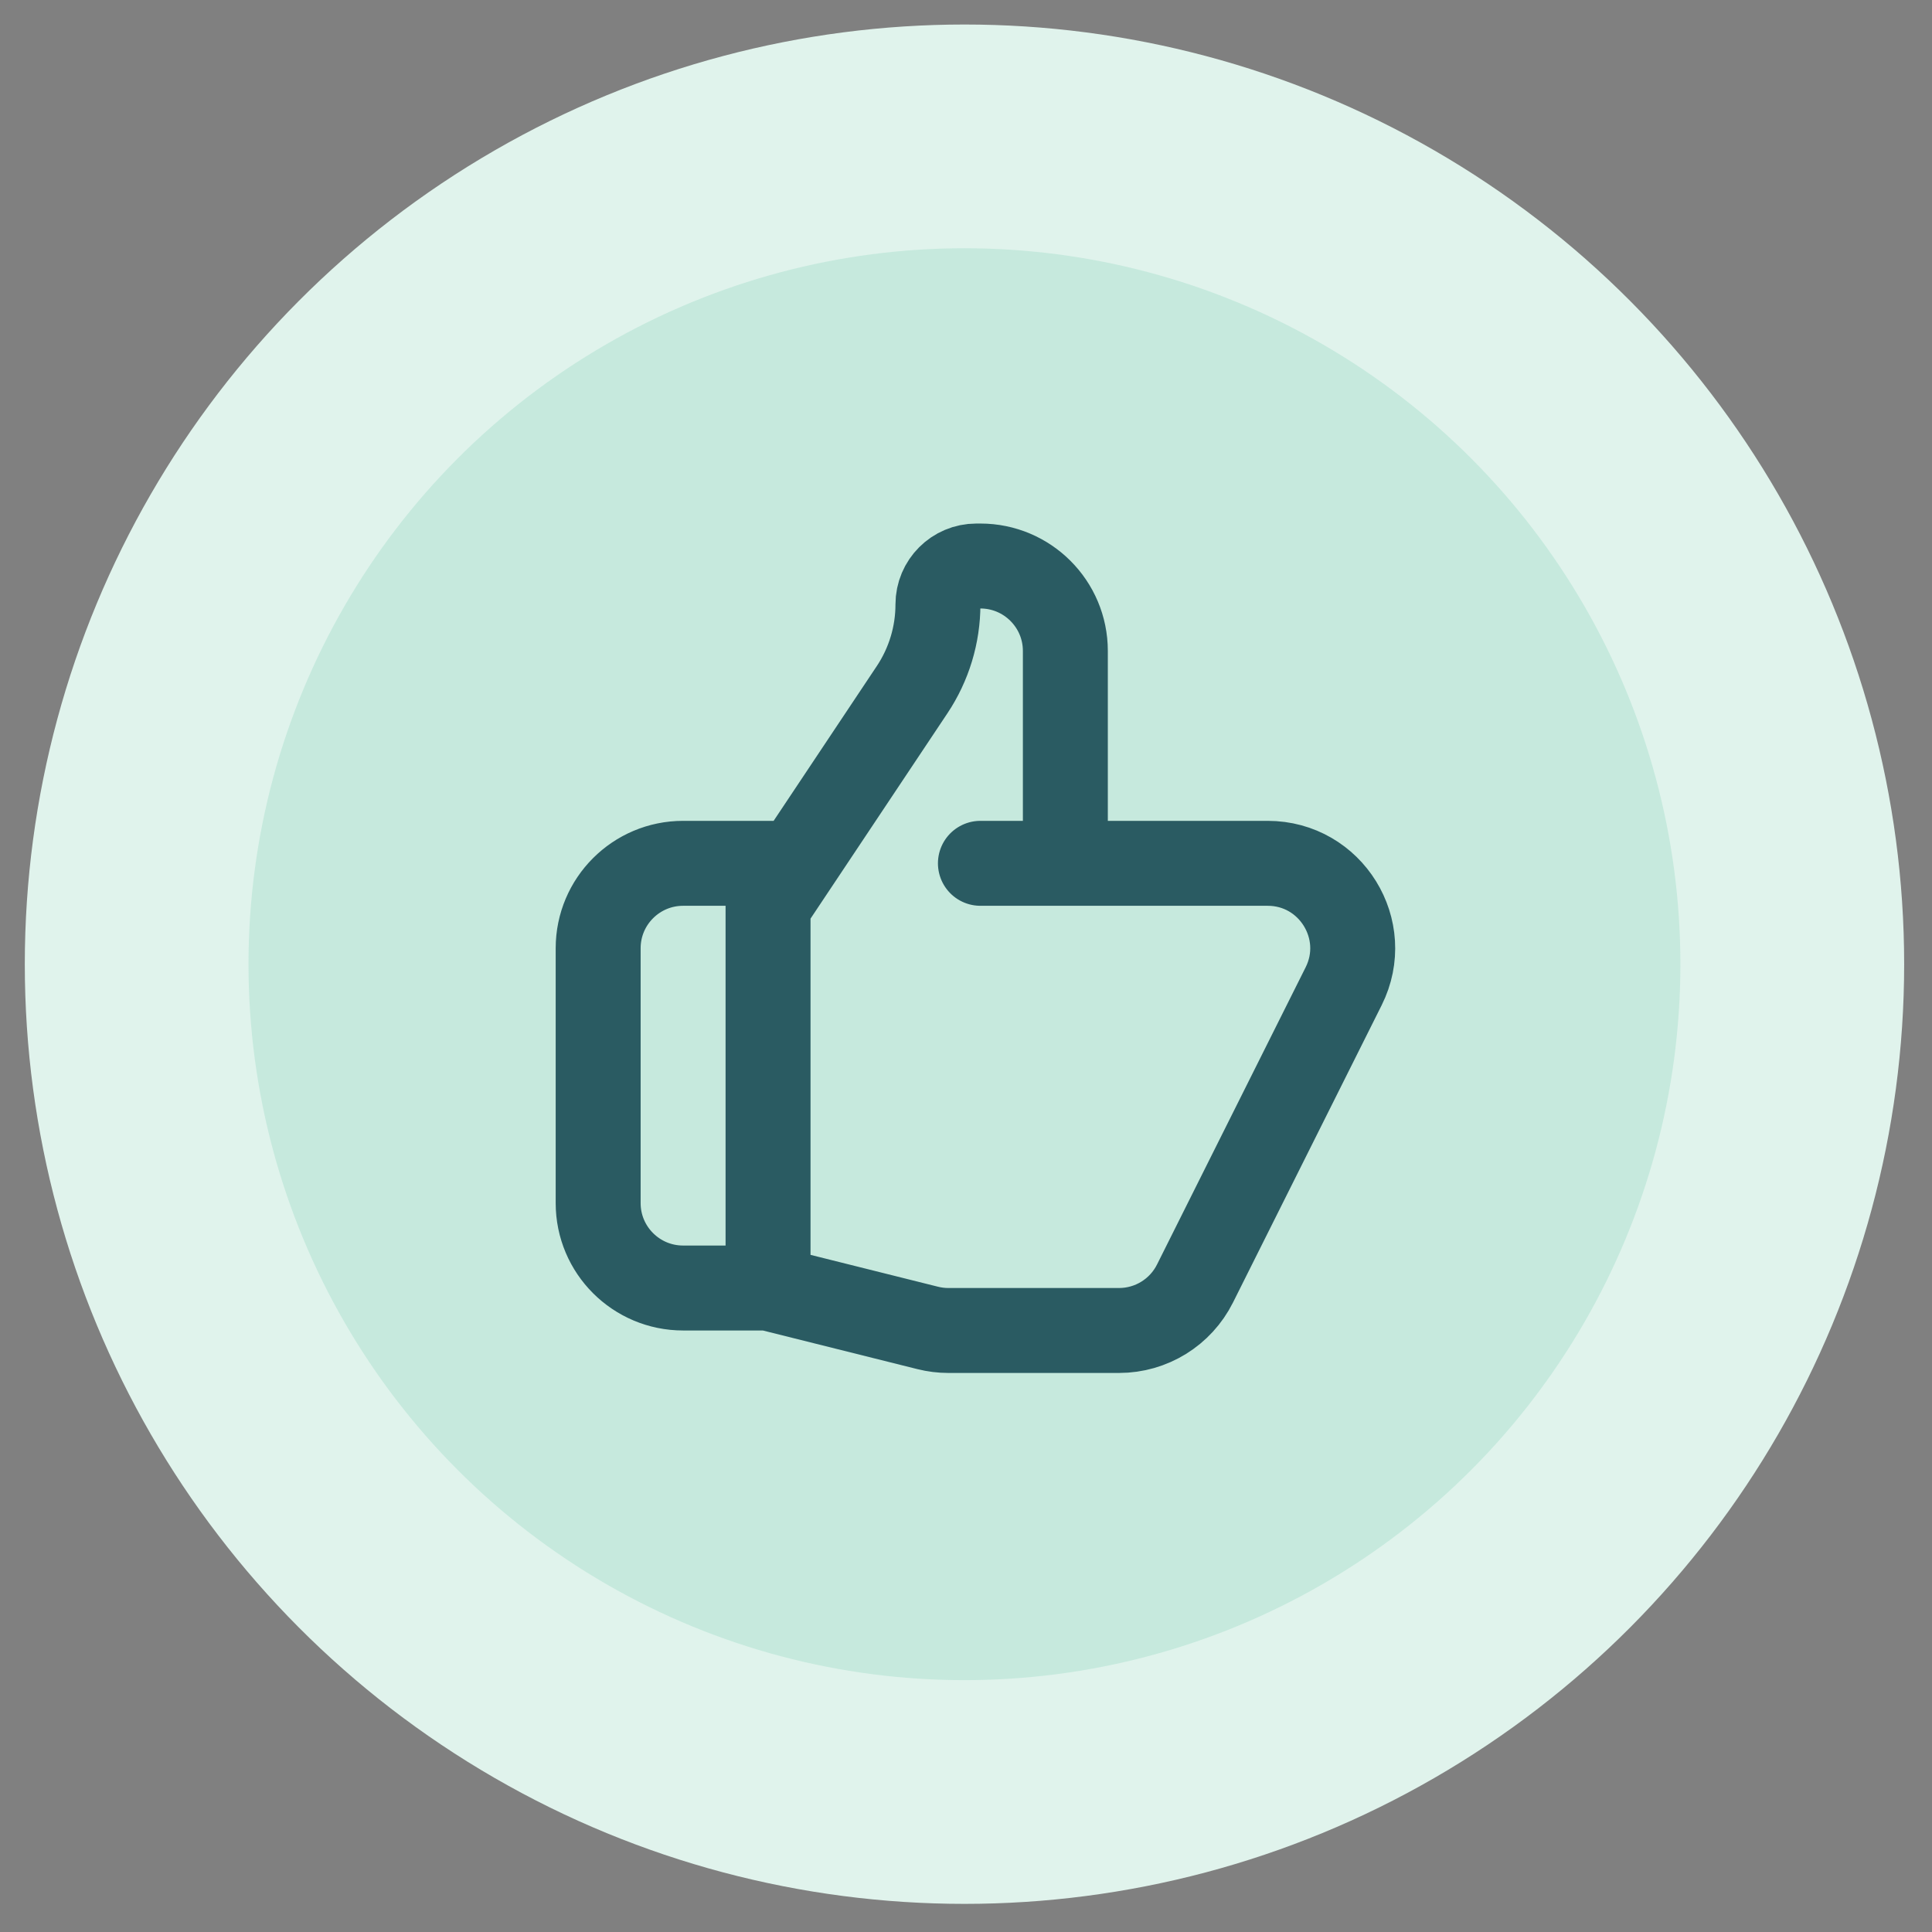
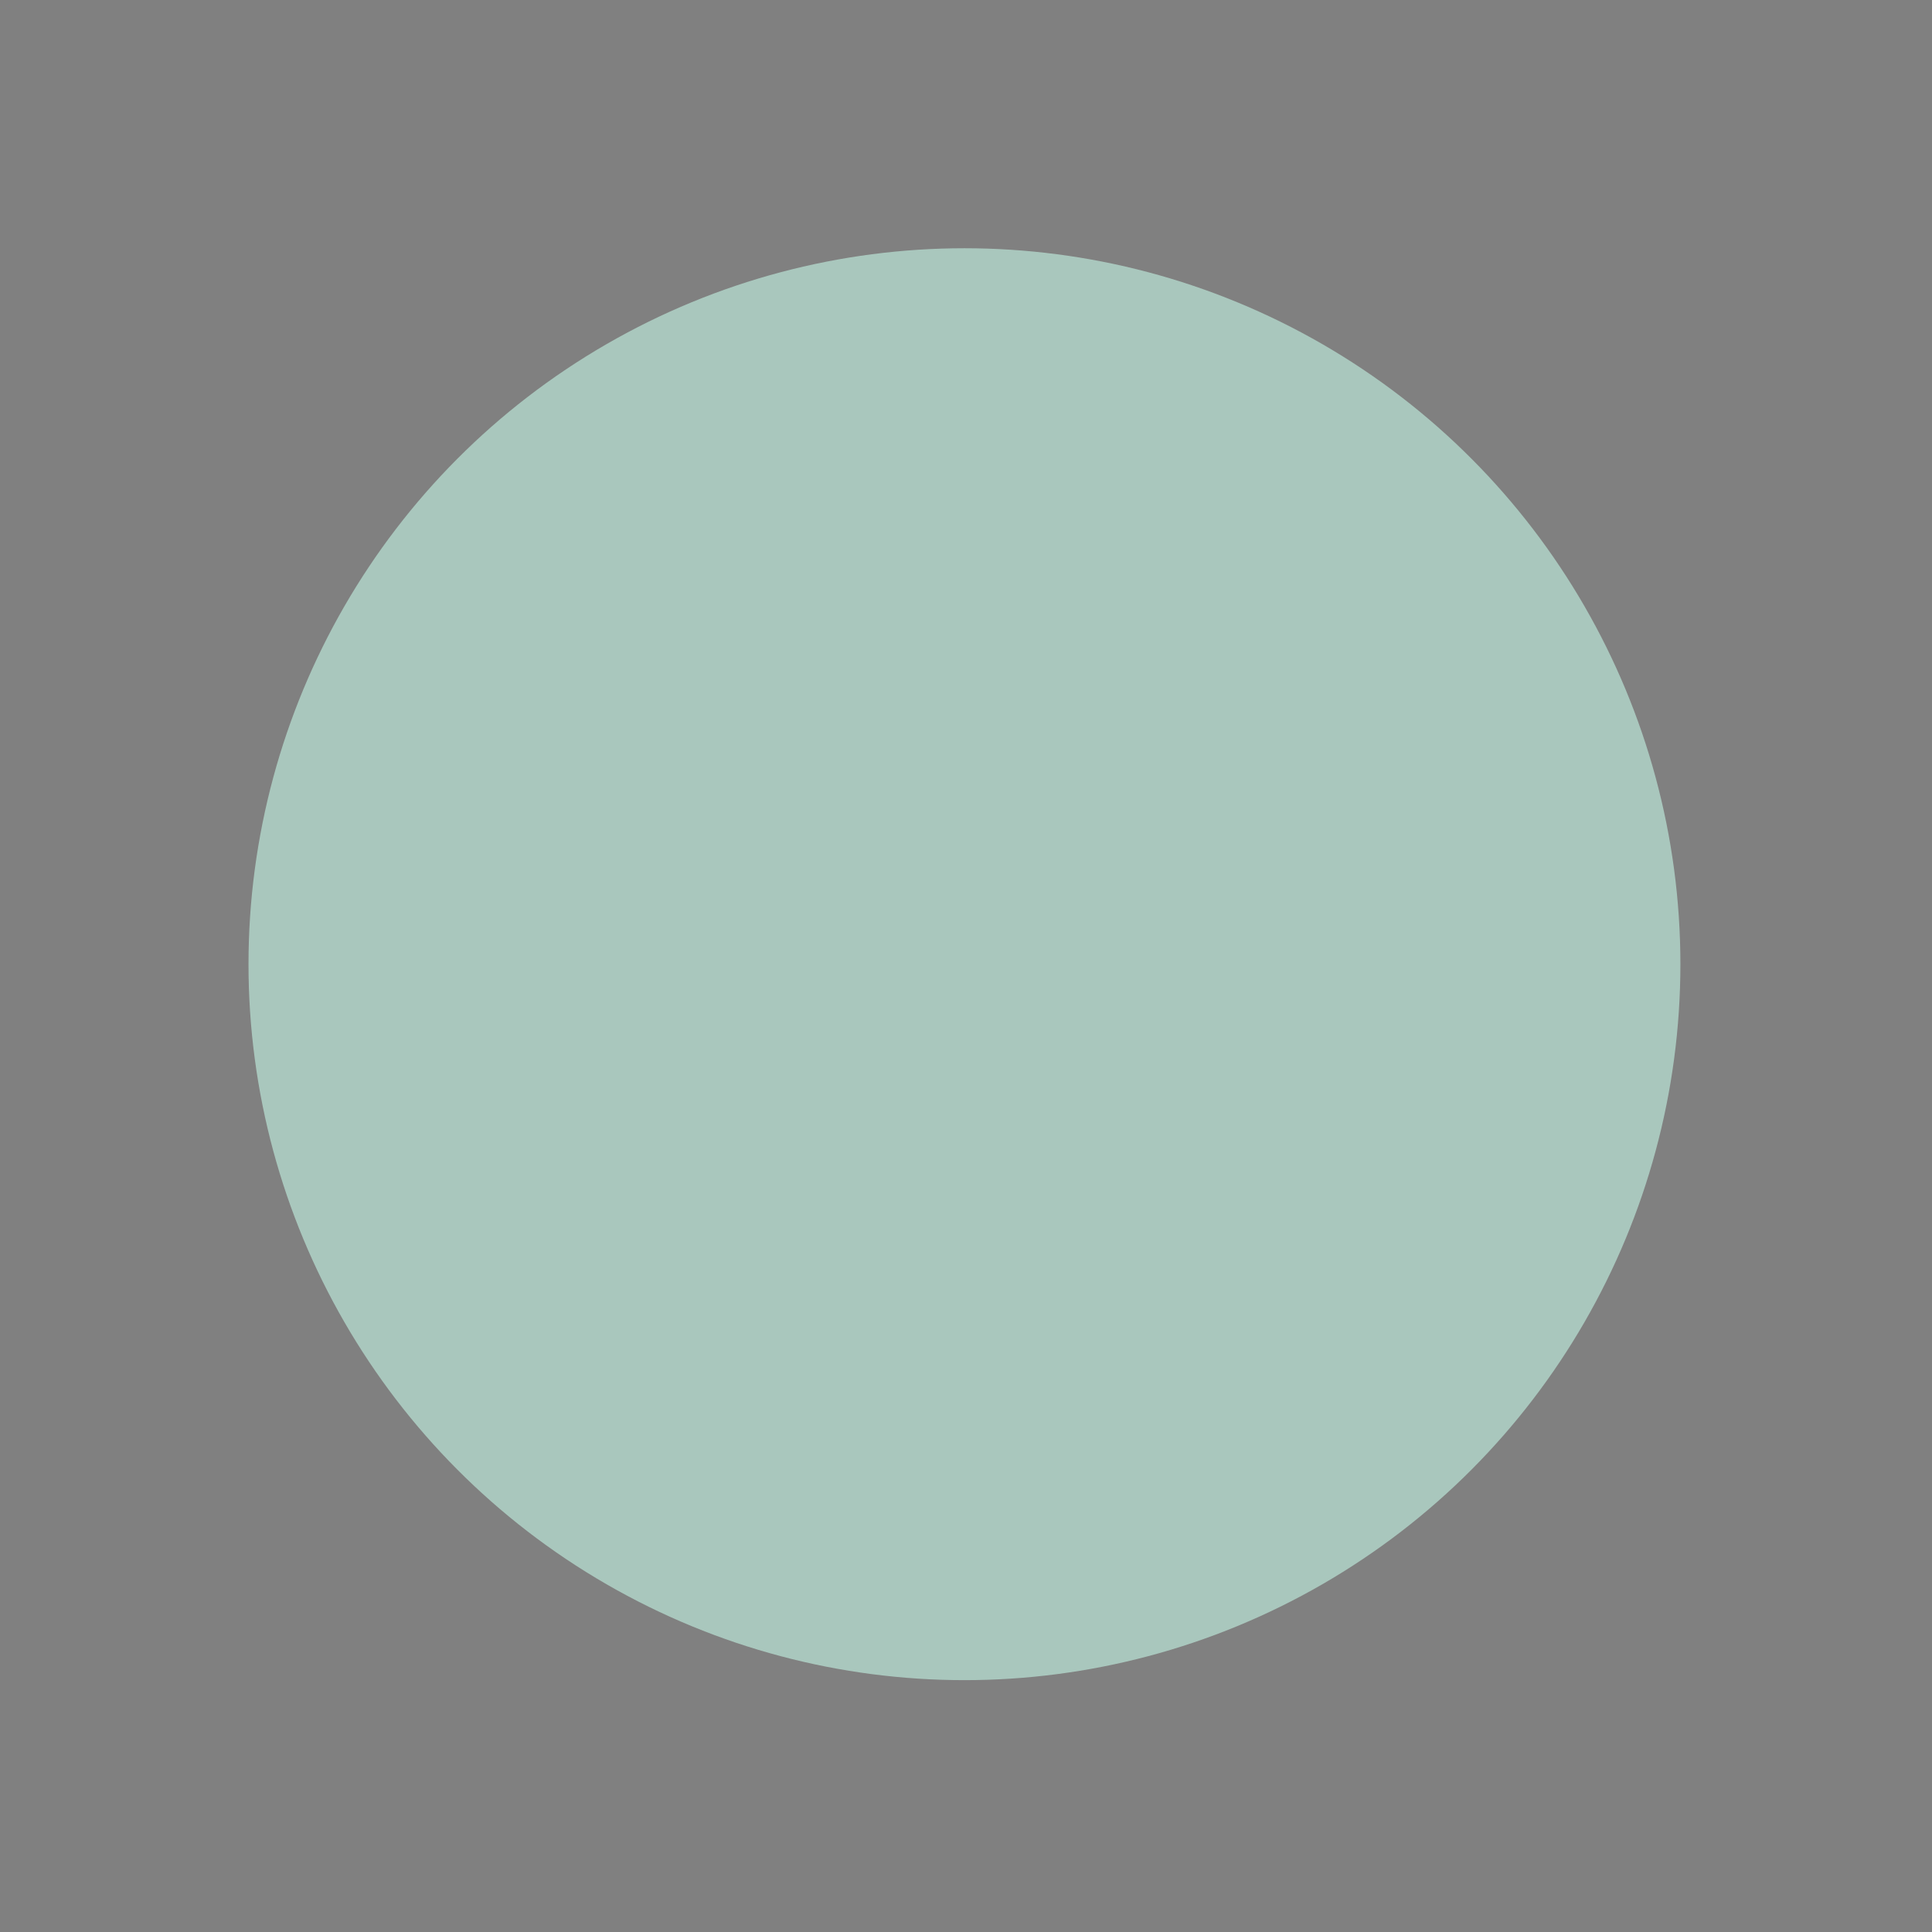
<svg xmlns="http://www.w3.org/2000/svg" width="61" height="61" viewBox="0 0 61 61" fill="none">
  <rect x="0" y="0" width="61" height="61" fill="#808080" stroke="none" />
-   <circle cx="30.452" cy="30.443" r="29.669" fill="#E0F3EC" />
  <circle cx="30.451" cy="30.443" r="22.605" fill="#BBE6D7" fill-opacity="0.7" />
-   <path d="M33.637 27.258H40.025C42.019 27.258 43.315 29.356 42.424 31.139L37.73 40.526C37.276 41.434 36.347 42.008 35.332 42.008H29.944C29.725 42.008 29.506 41.981 29.294 41.928L24.25 40.667M33.637 27.258V20.553C33.637 19.072 32.436 17.871 30.955 17.871H30.827C30.157 17.871 29.614 18.414 29.614 19.084C29.614 20.042 29.33 20.978 28.799 21.775L24.25 28.599V40.667M33.637 27.258H30.955M24.25 40.667H21.568C20.087 40.667 18.886 39.467 18.886 37.986V29.94C18.886 28.459 20.087 27.258 21.568 27.258H24.921" stroke="#2A5B62" stroke-width="2.682" stroke-linecap="round" stroke-linejoin="round" />
</svg>